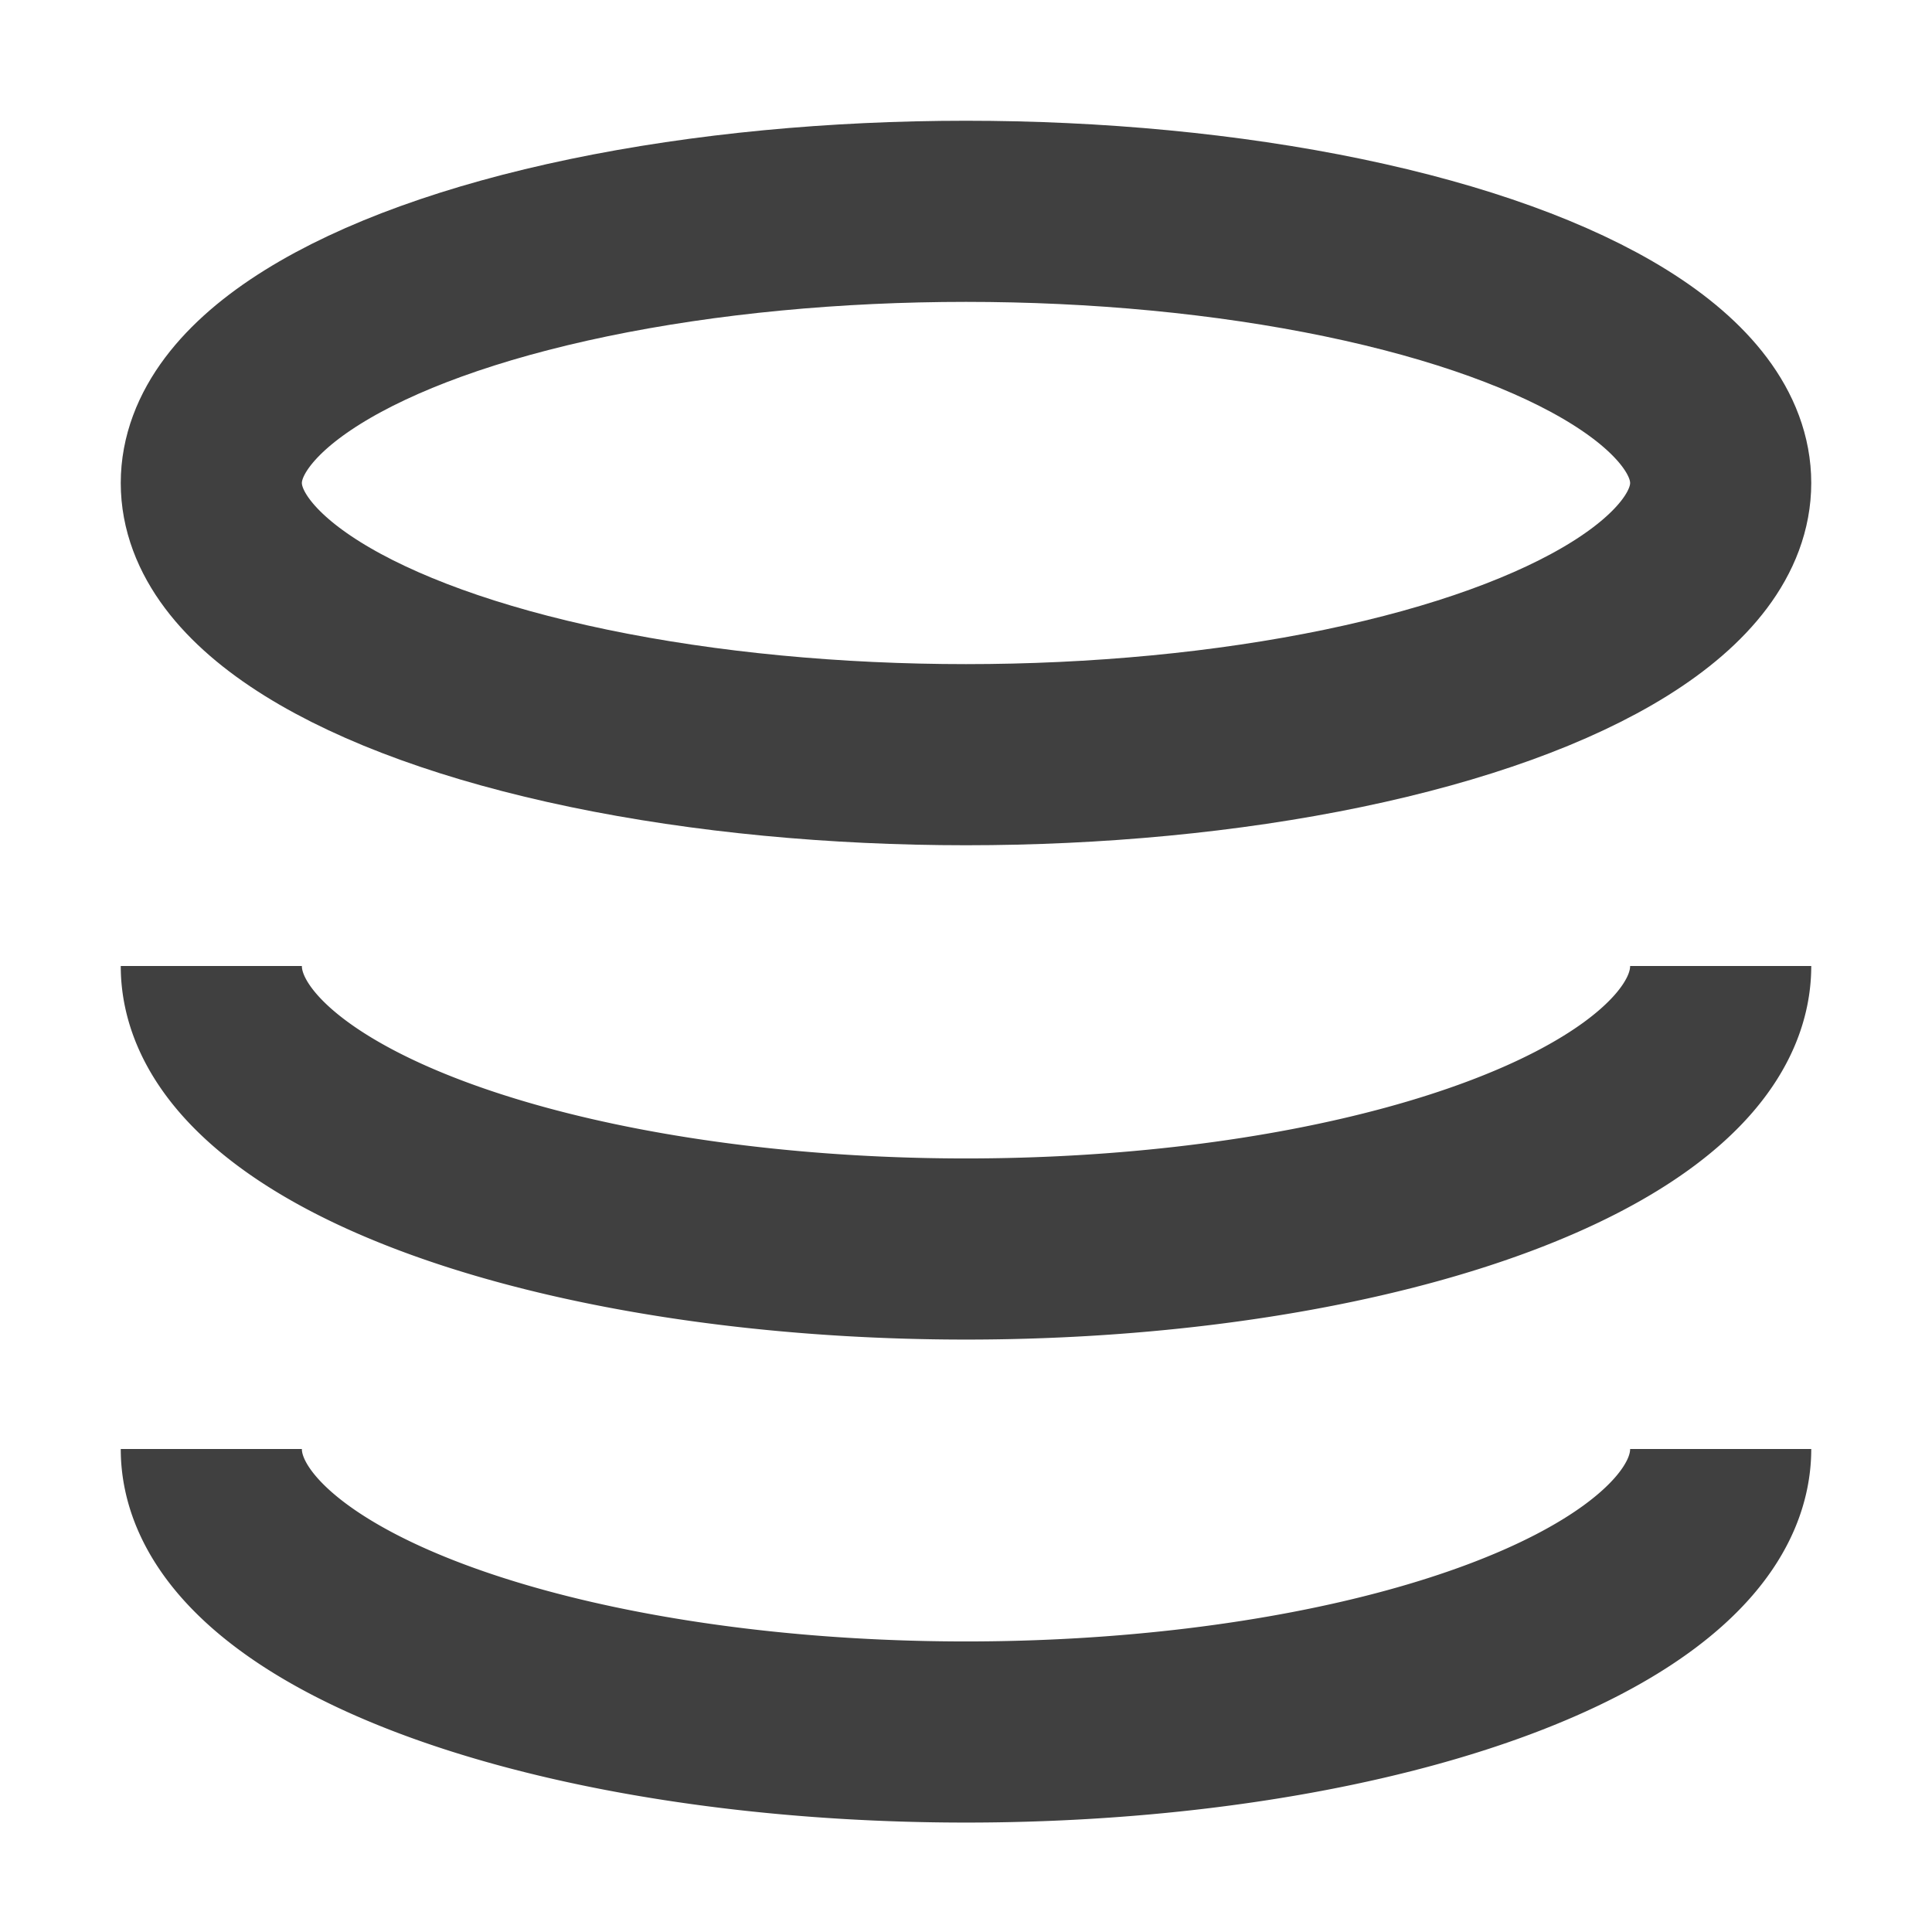
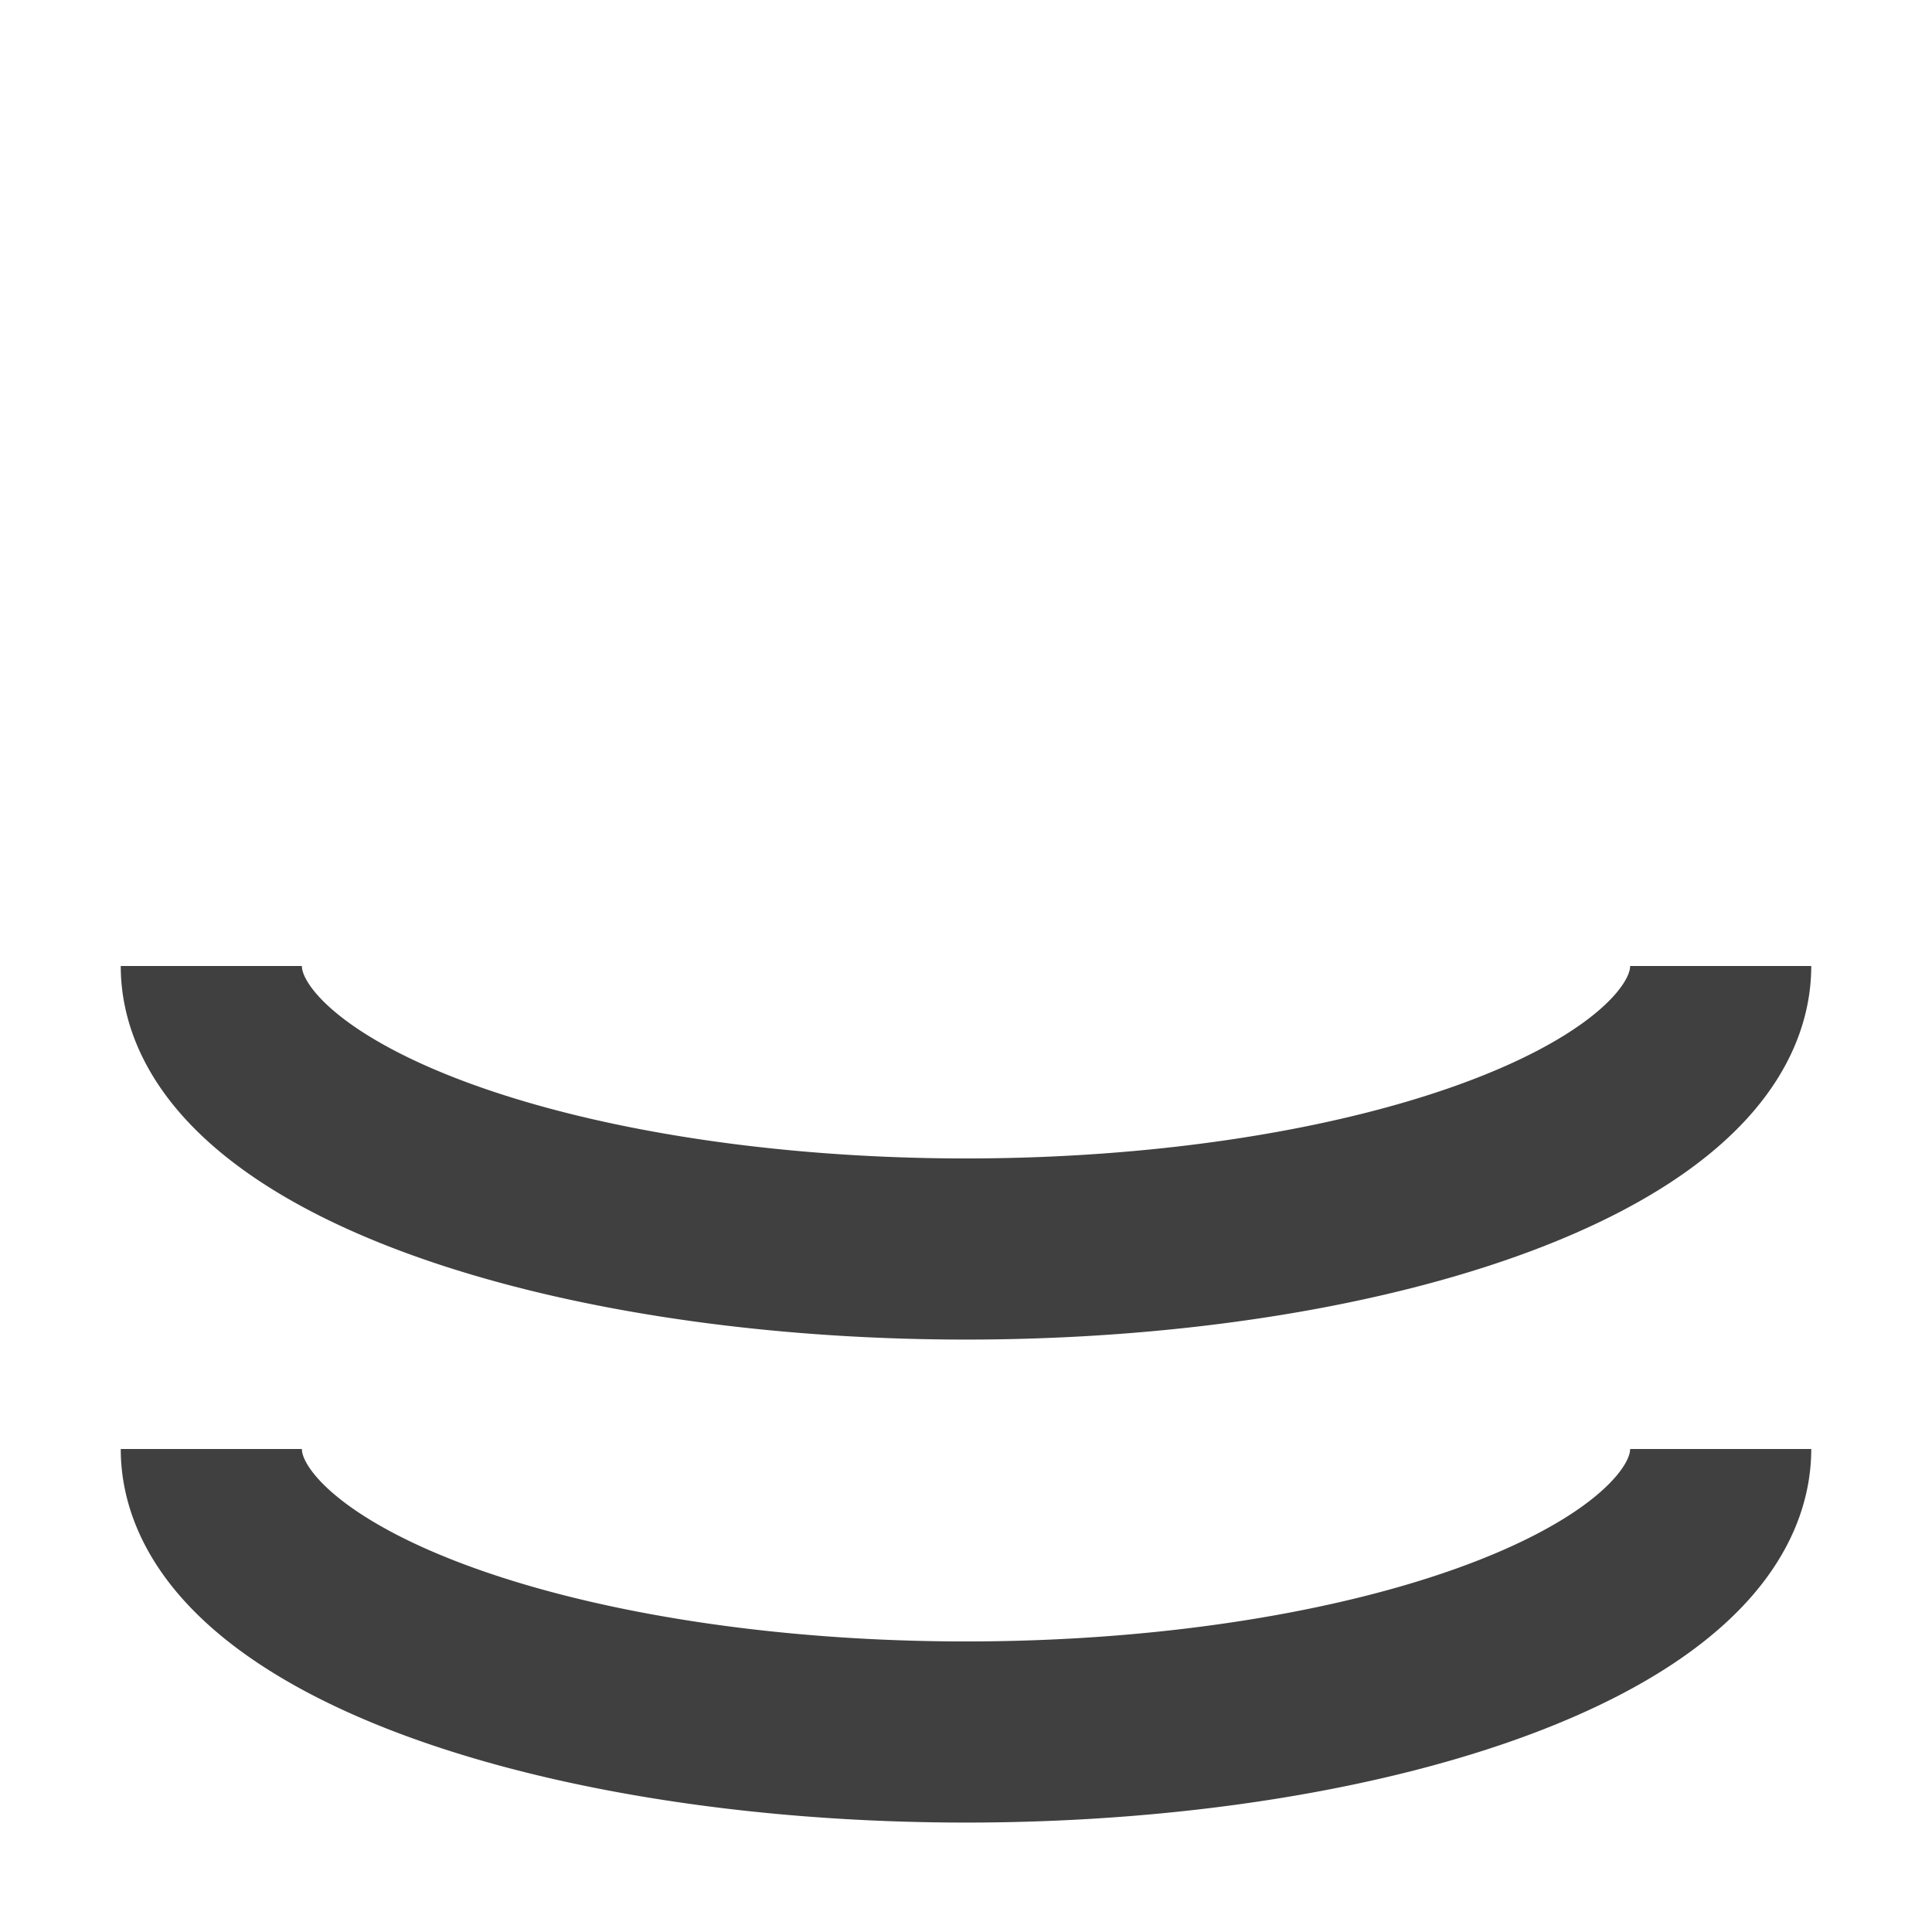
<svg xmlns="http://www.w3.org/2000/svg" width="256" height="256">
-   <ellipse cx="128" cy="64" rx="100" ry="36" fill="none" stroke="#404040" stroke-width="24" />
  <path d="M 28,128 a 96,36 0 0,0 200,0" fill="none" stroke="#404040" stroke-width="24" />
  <path d="M 28,192 a 96,36 0 0,0 200,0" fill="none" stroke="#404040" stroke-width="24" />
</svg>